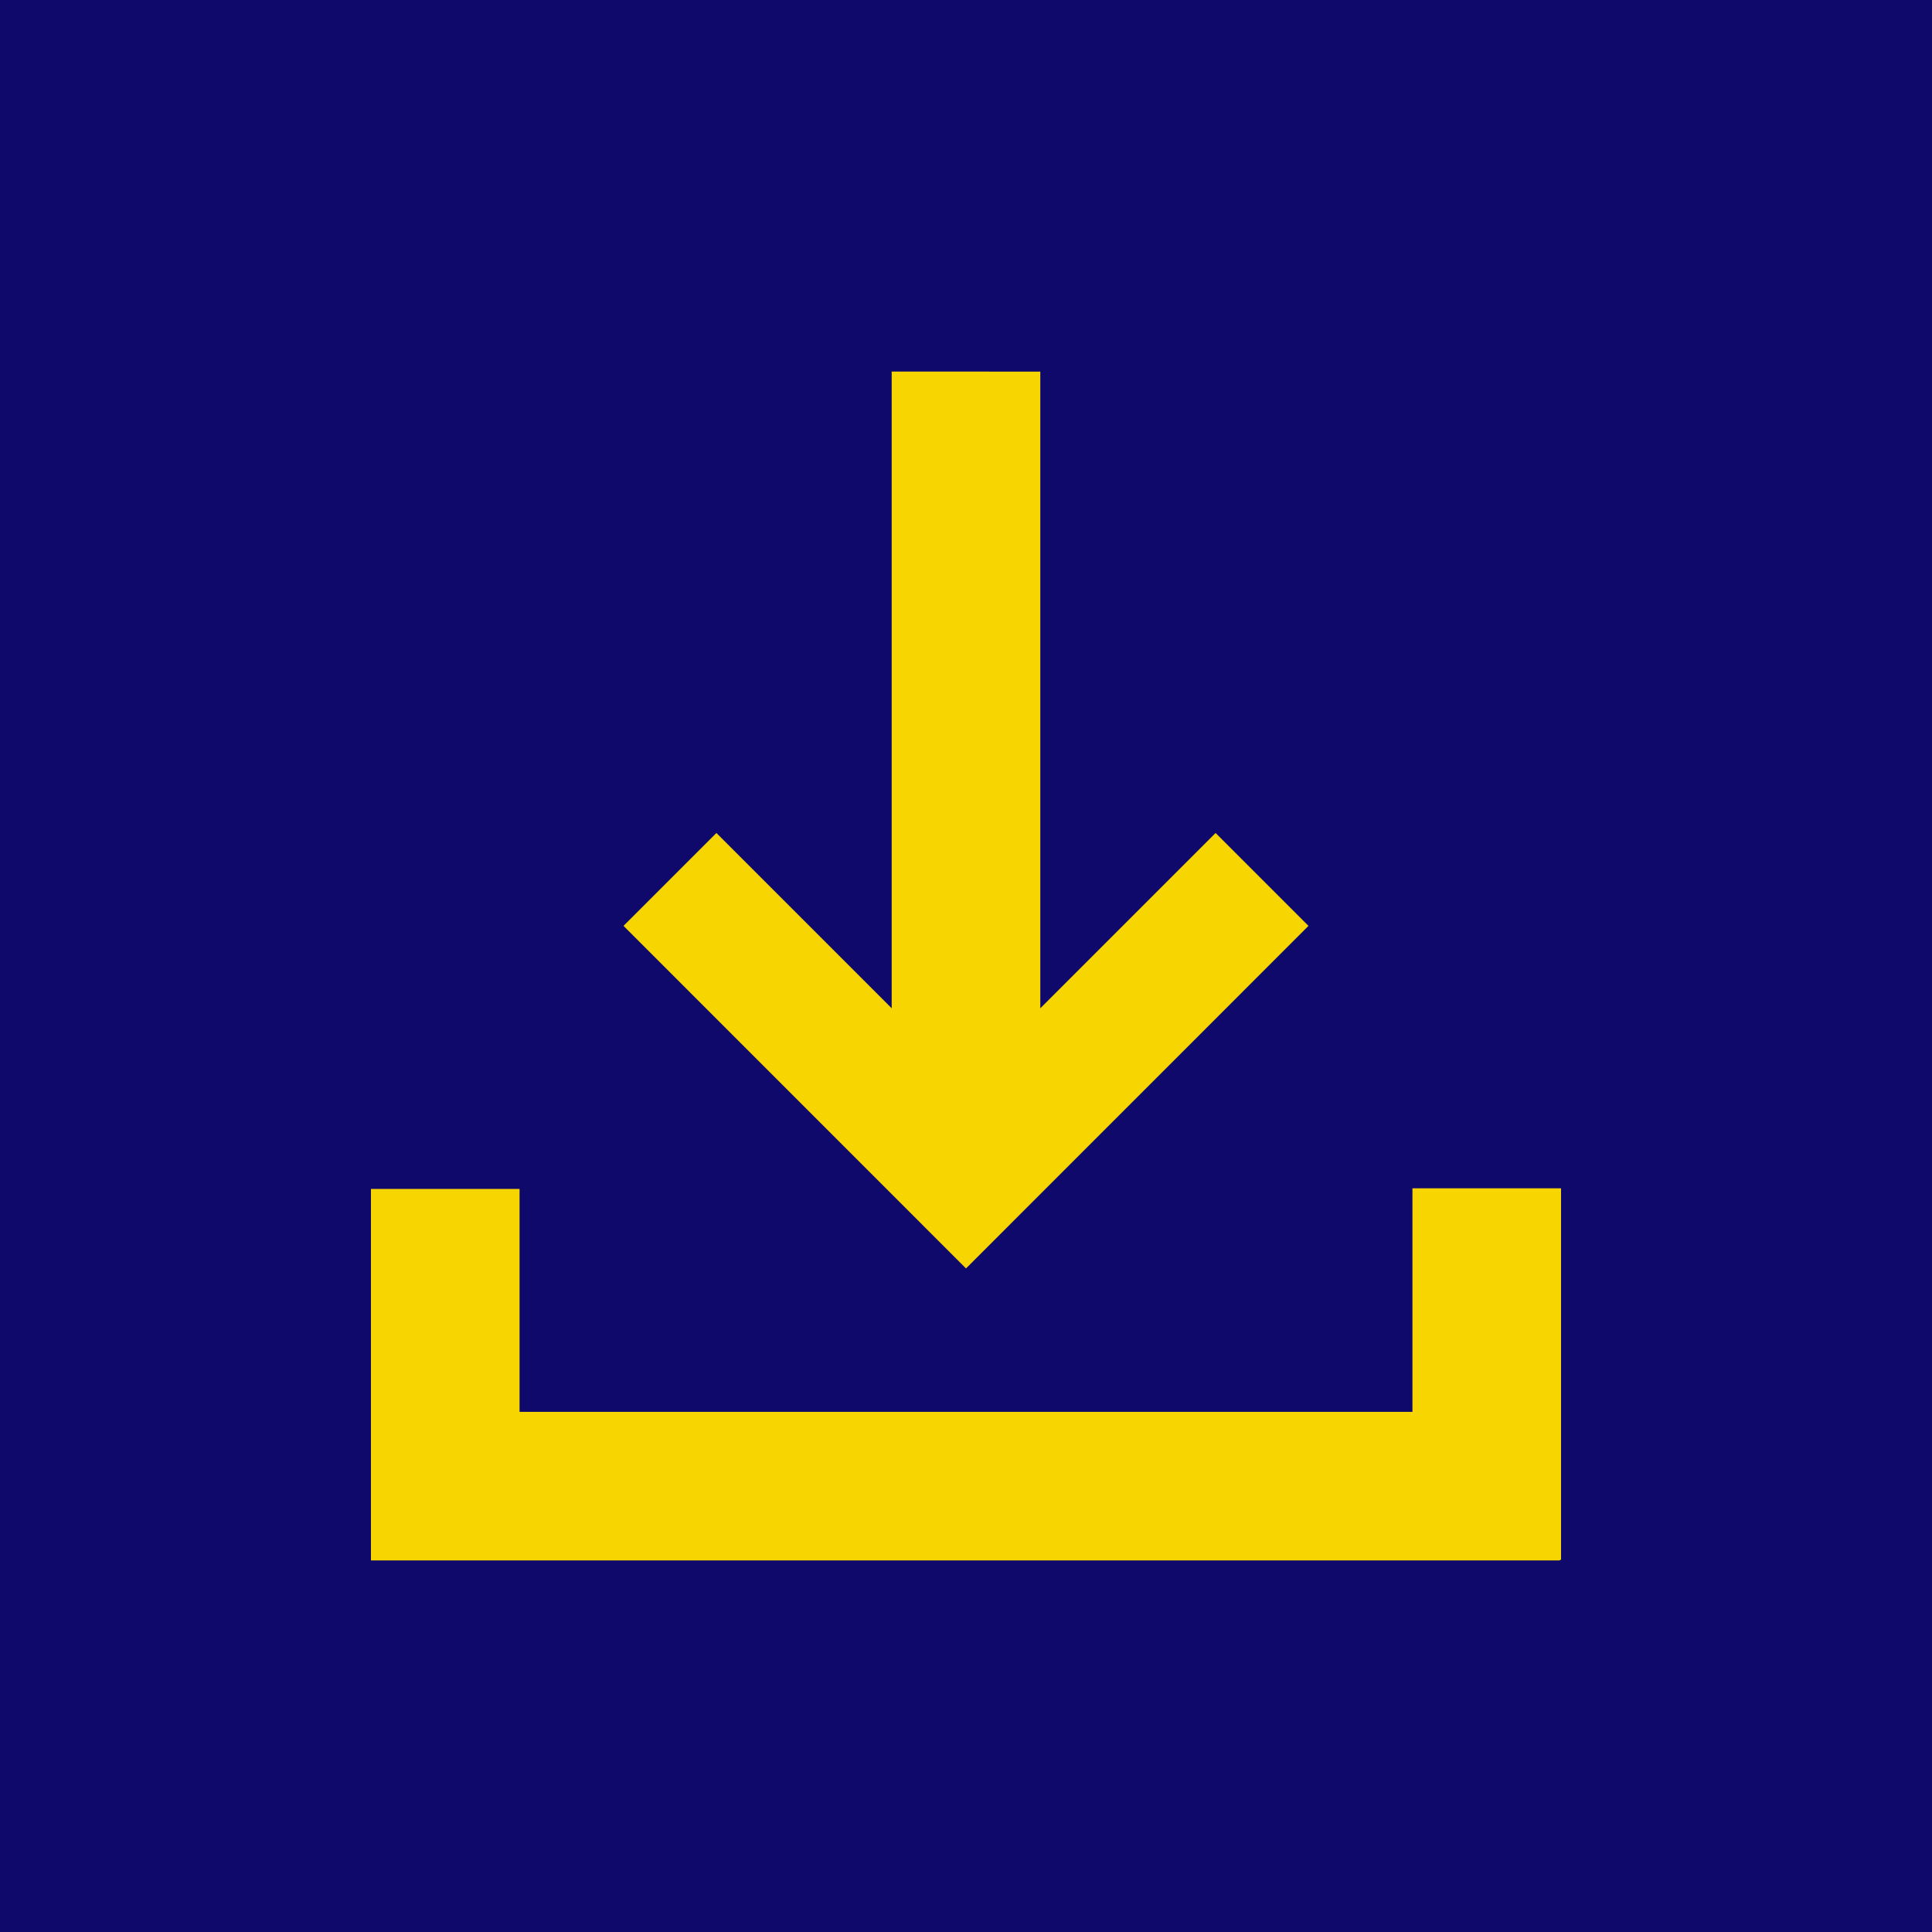
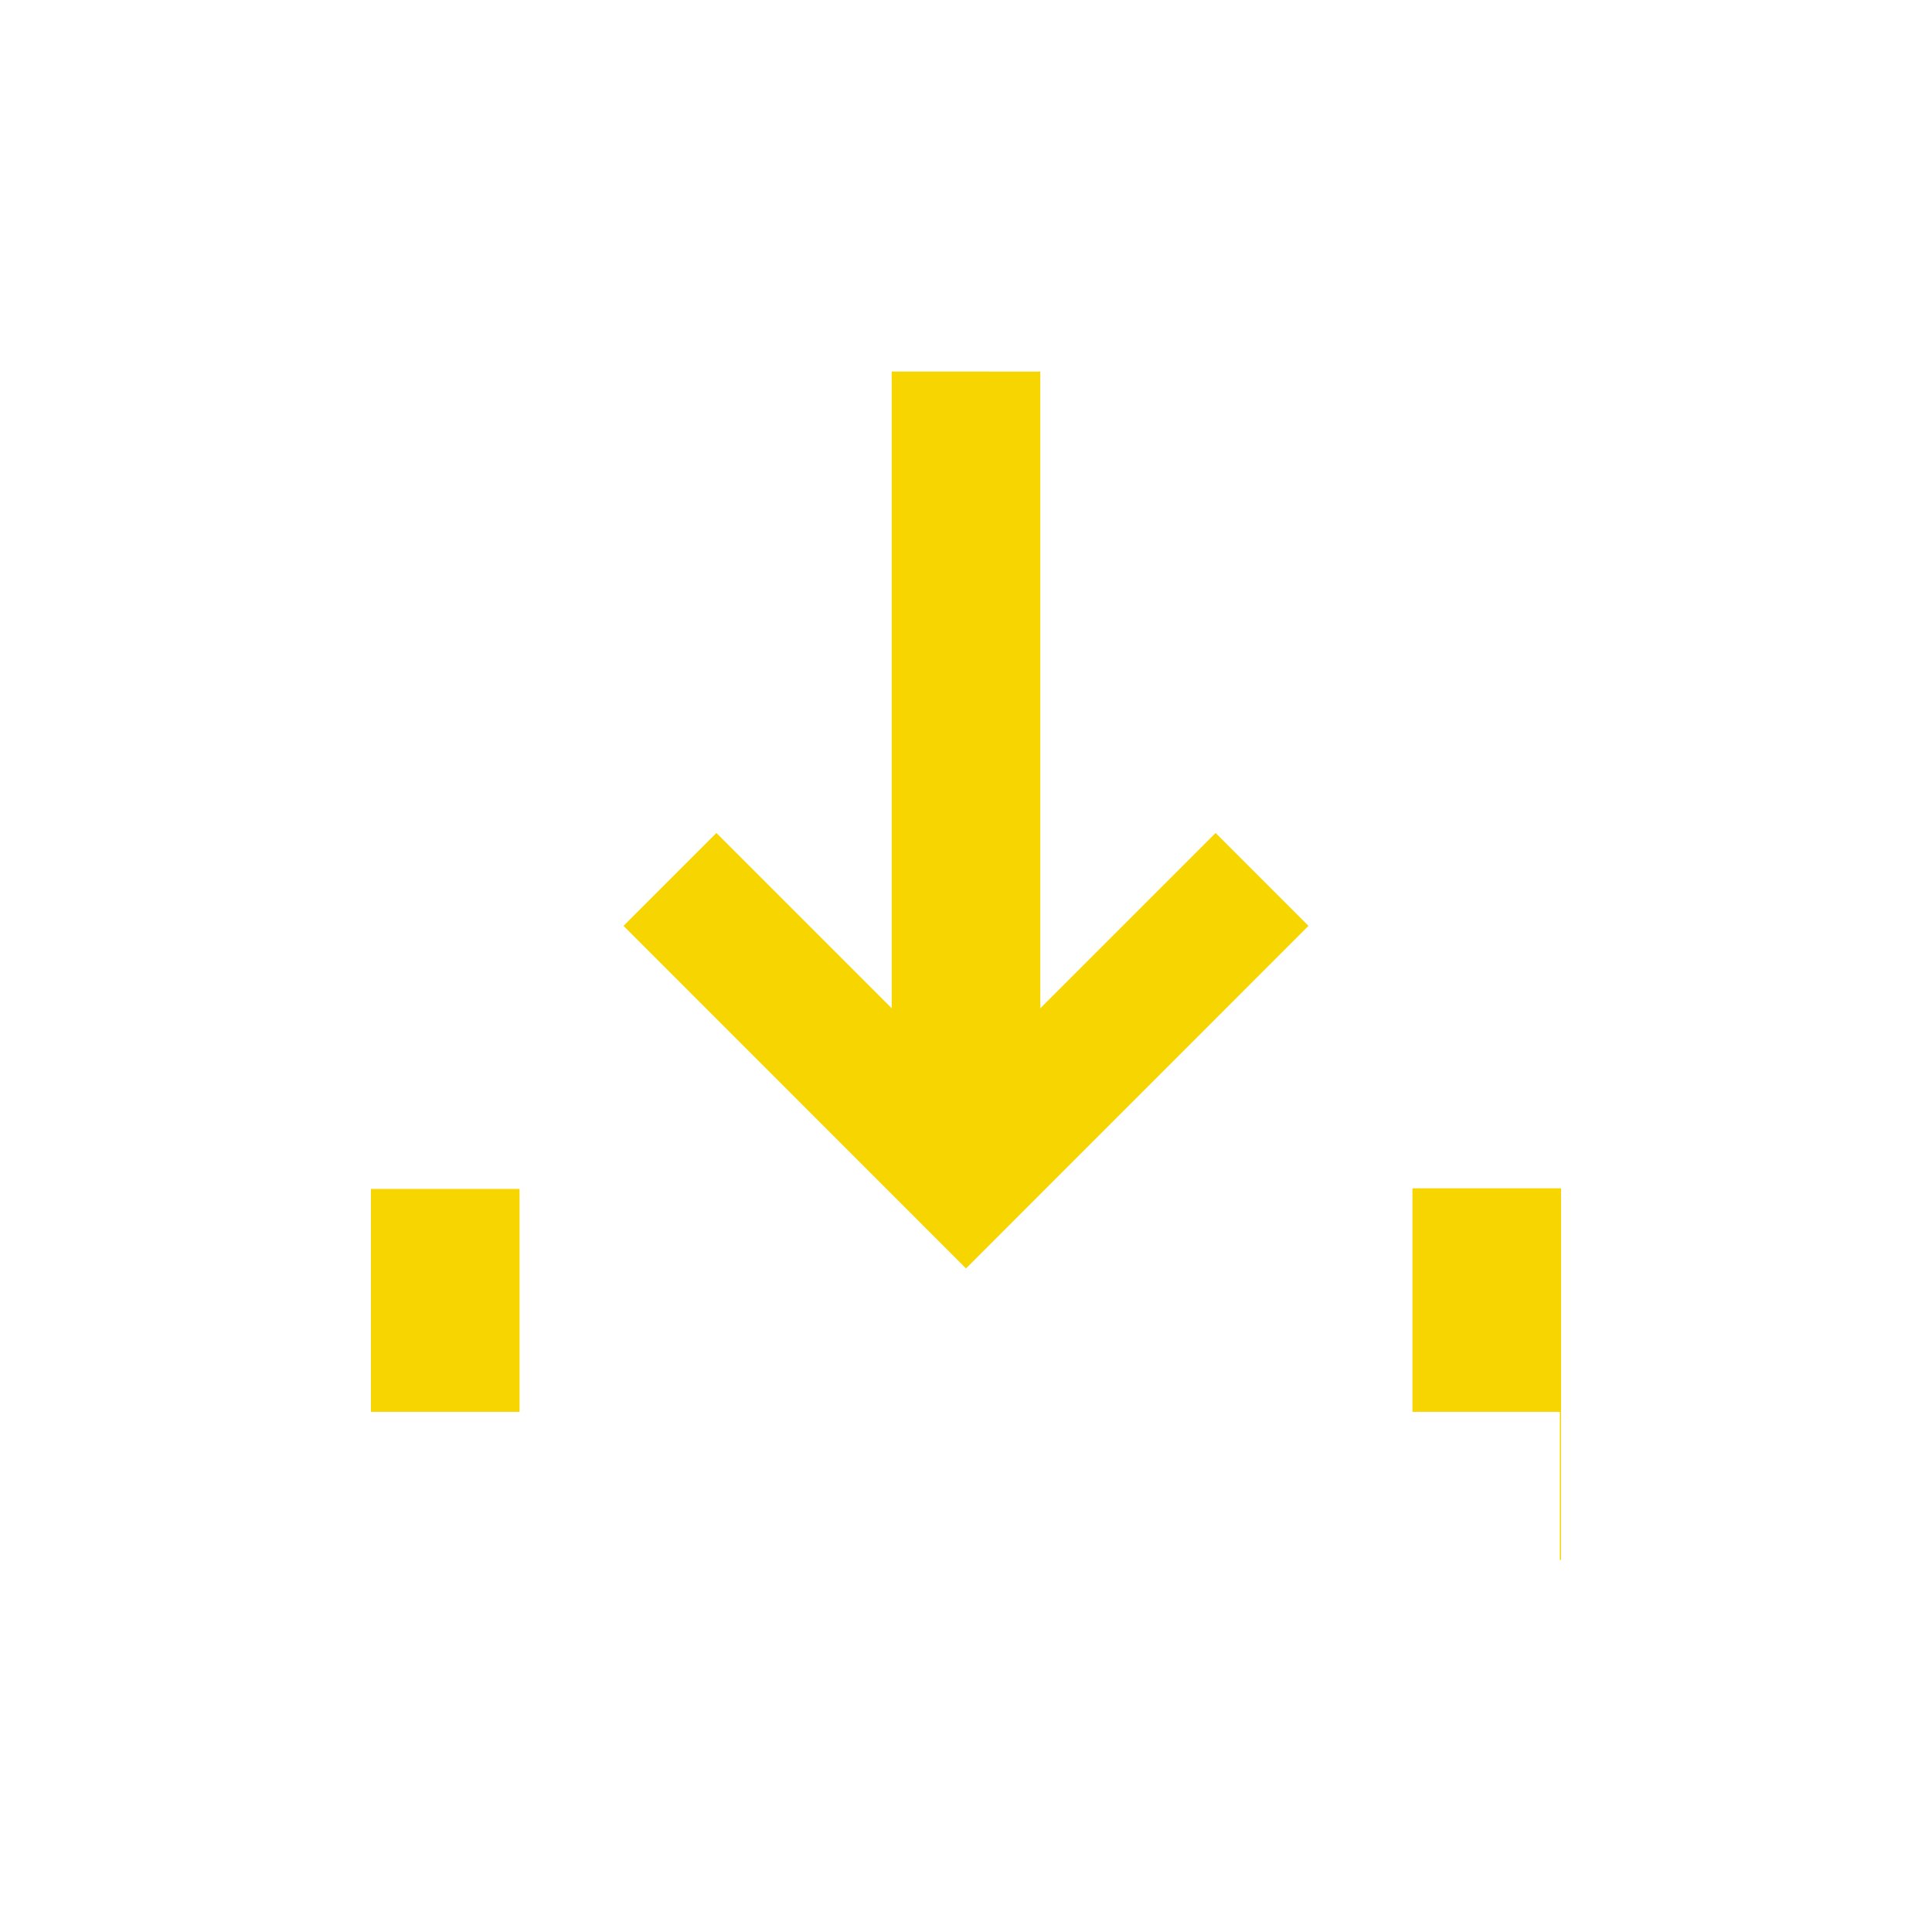
<svg xmlns="http://www.w3.org/2000/svg" width="26" height="26" viewBox="0 0 26 26" fill="none">
-   <rect width="26" height="26" fill="#0F096B" />
-   <path fill-rule="evenodd" clip-rule="evenodd" d="M8.391 12.46L9.641 11.21L12 13.569V5L14 5.001V13.569L16.359 11.21L17.609 12.46L13 17.07L8.391 12.46ZM6.992 19V16L4.992 16V19V21H6.992H20.992V20.992H21.008V15.992L19.008 15.992V19L6.992 19Z" fill="#F7D501" />
+   <path fill-rule="evenodd" clip-rule="evenodd" d="M8.391 12.46L9.641 11.21L12 13.569V5L14 5.001V13.569L16.359 11.21L17.609 12.46L13 17.07L8.391 12.46ZM6.992 19V16L4.992 16V19H6.992H20.992V20.992H21.008V15.992L19.008 15.992V19L6.992 19Z" fill="#F7D501" />
</svg>